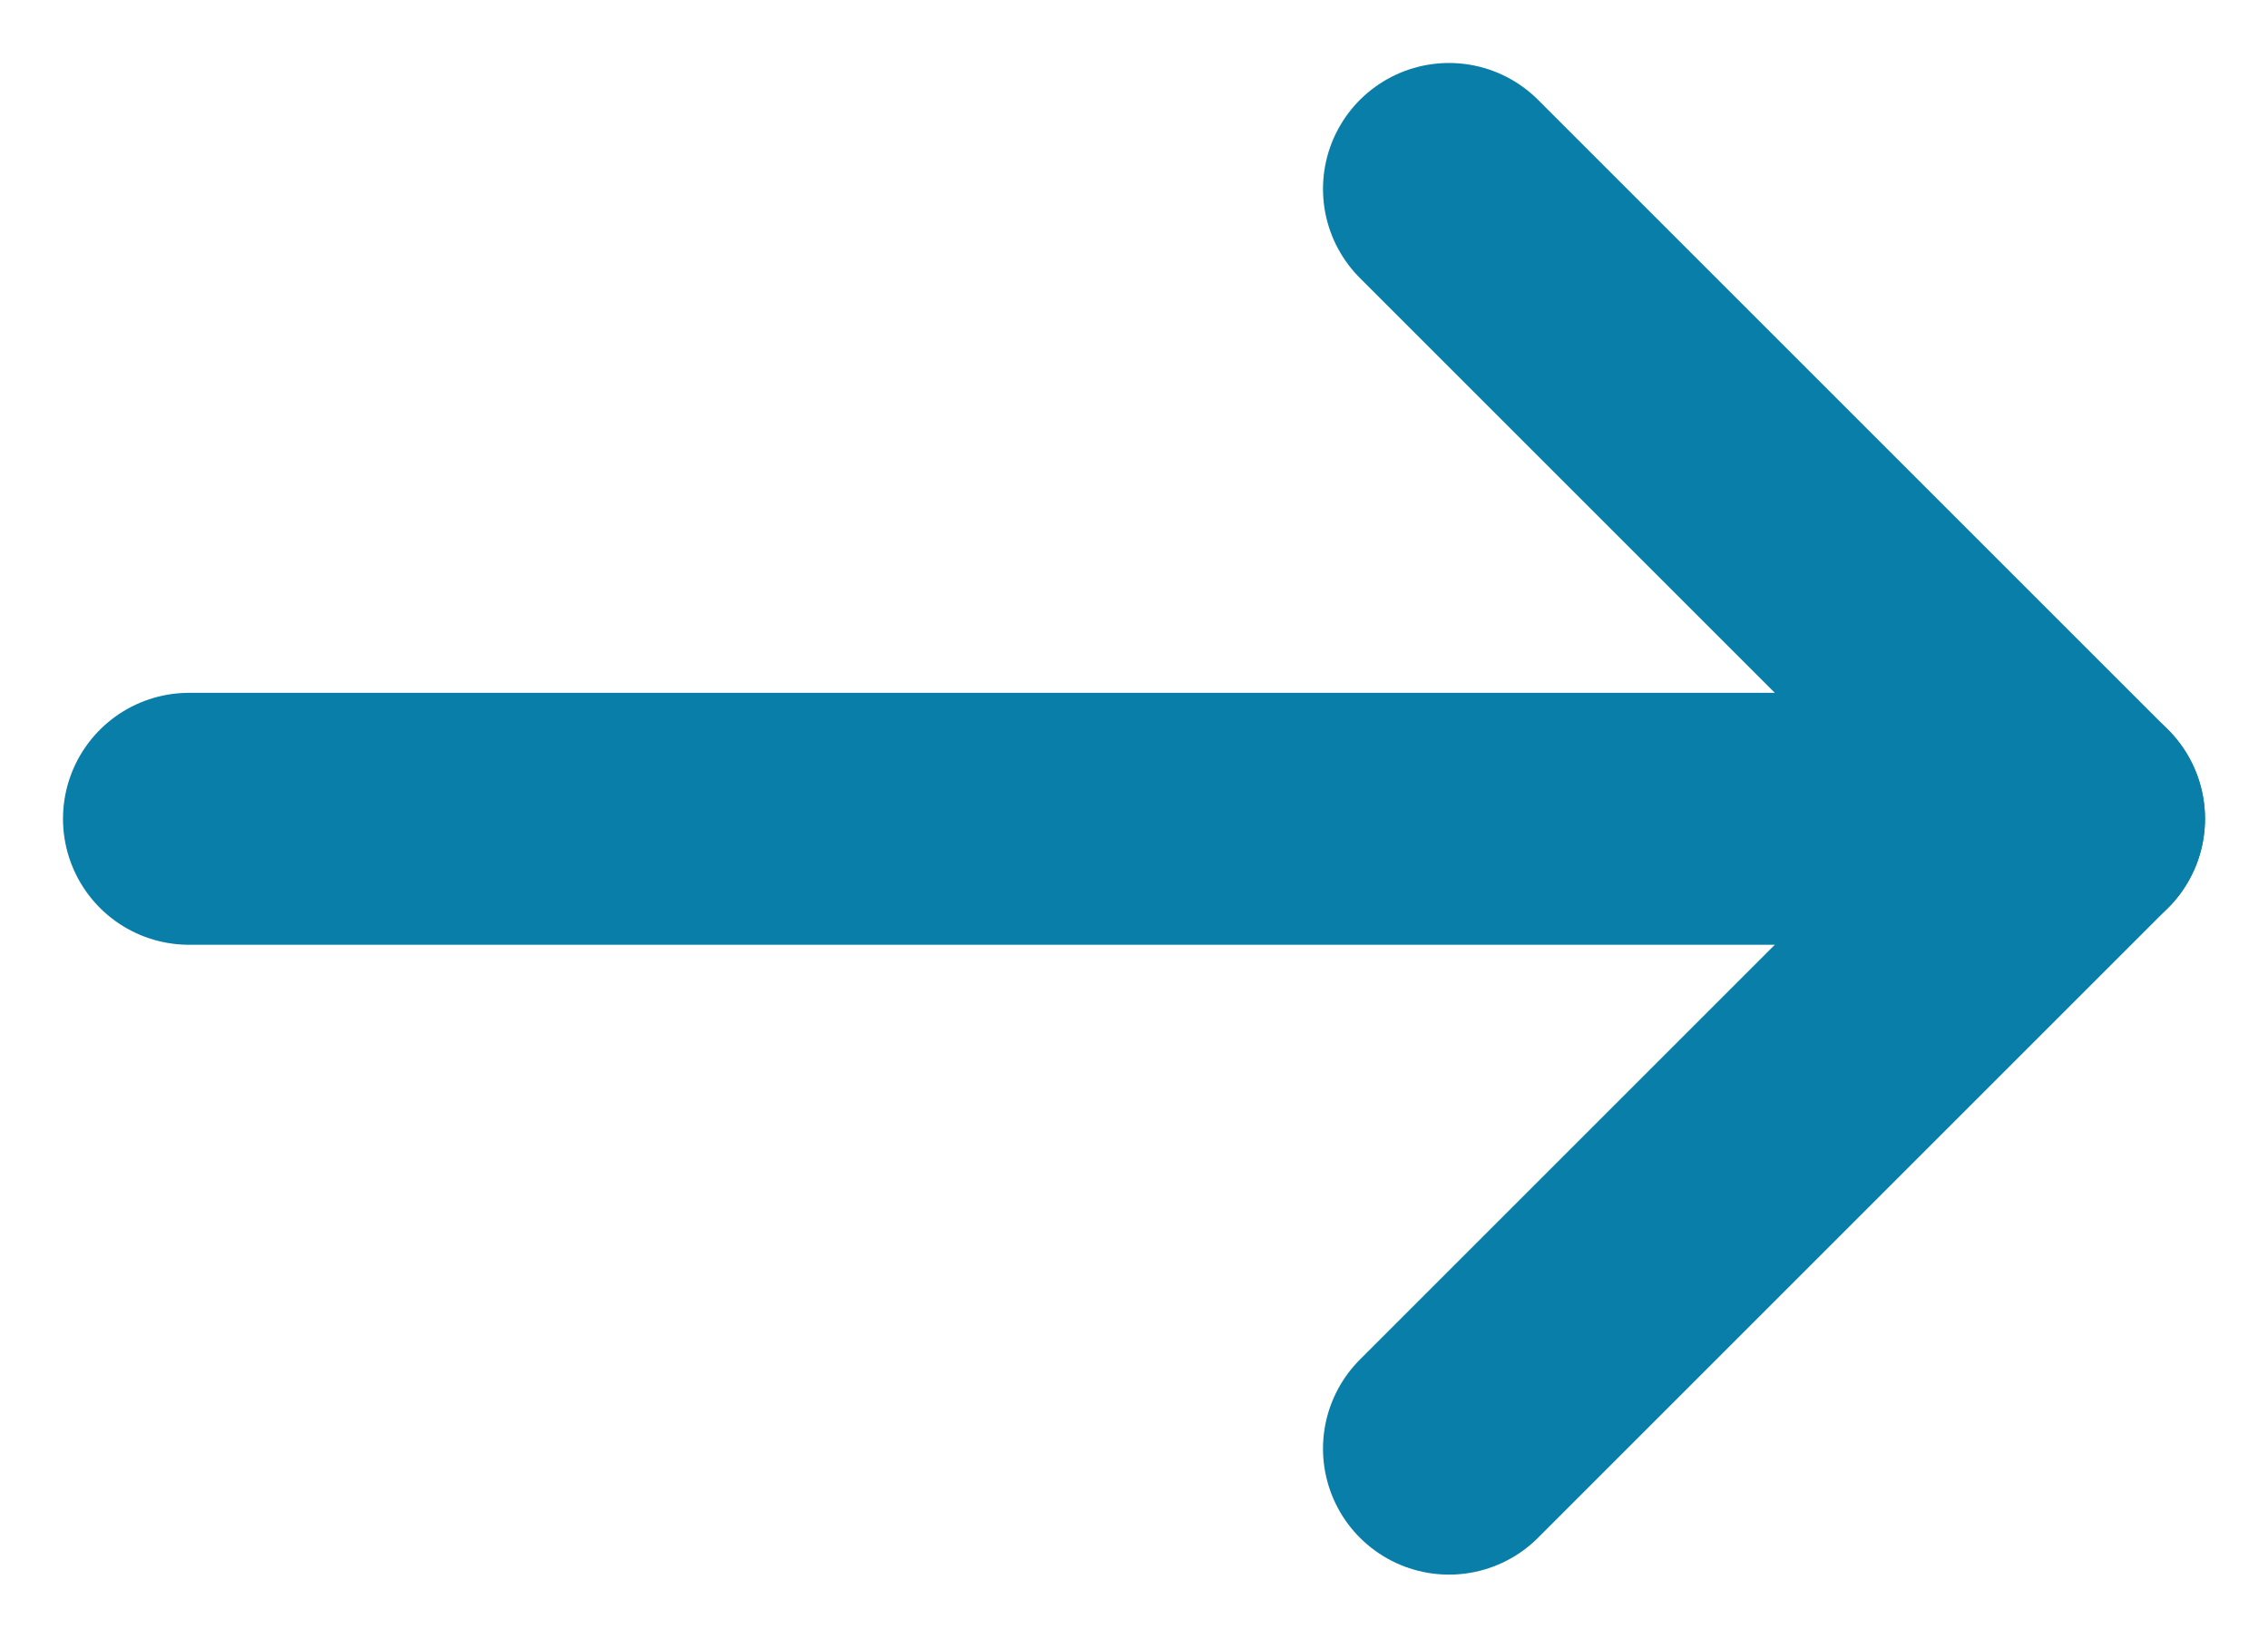
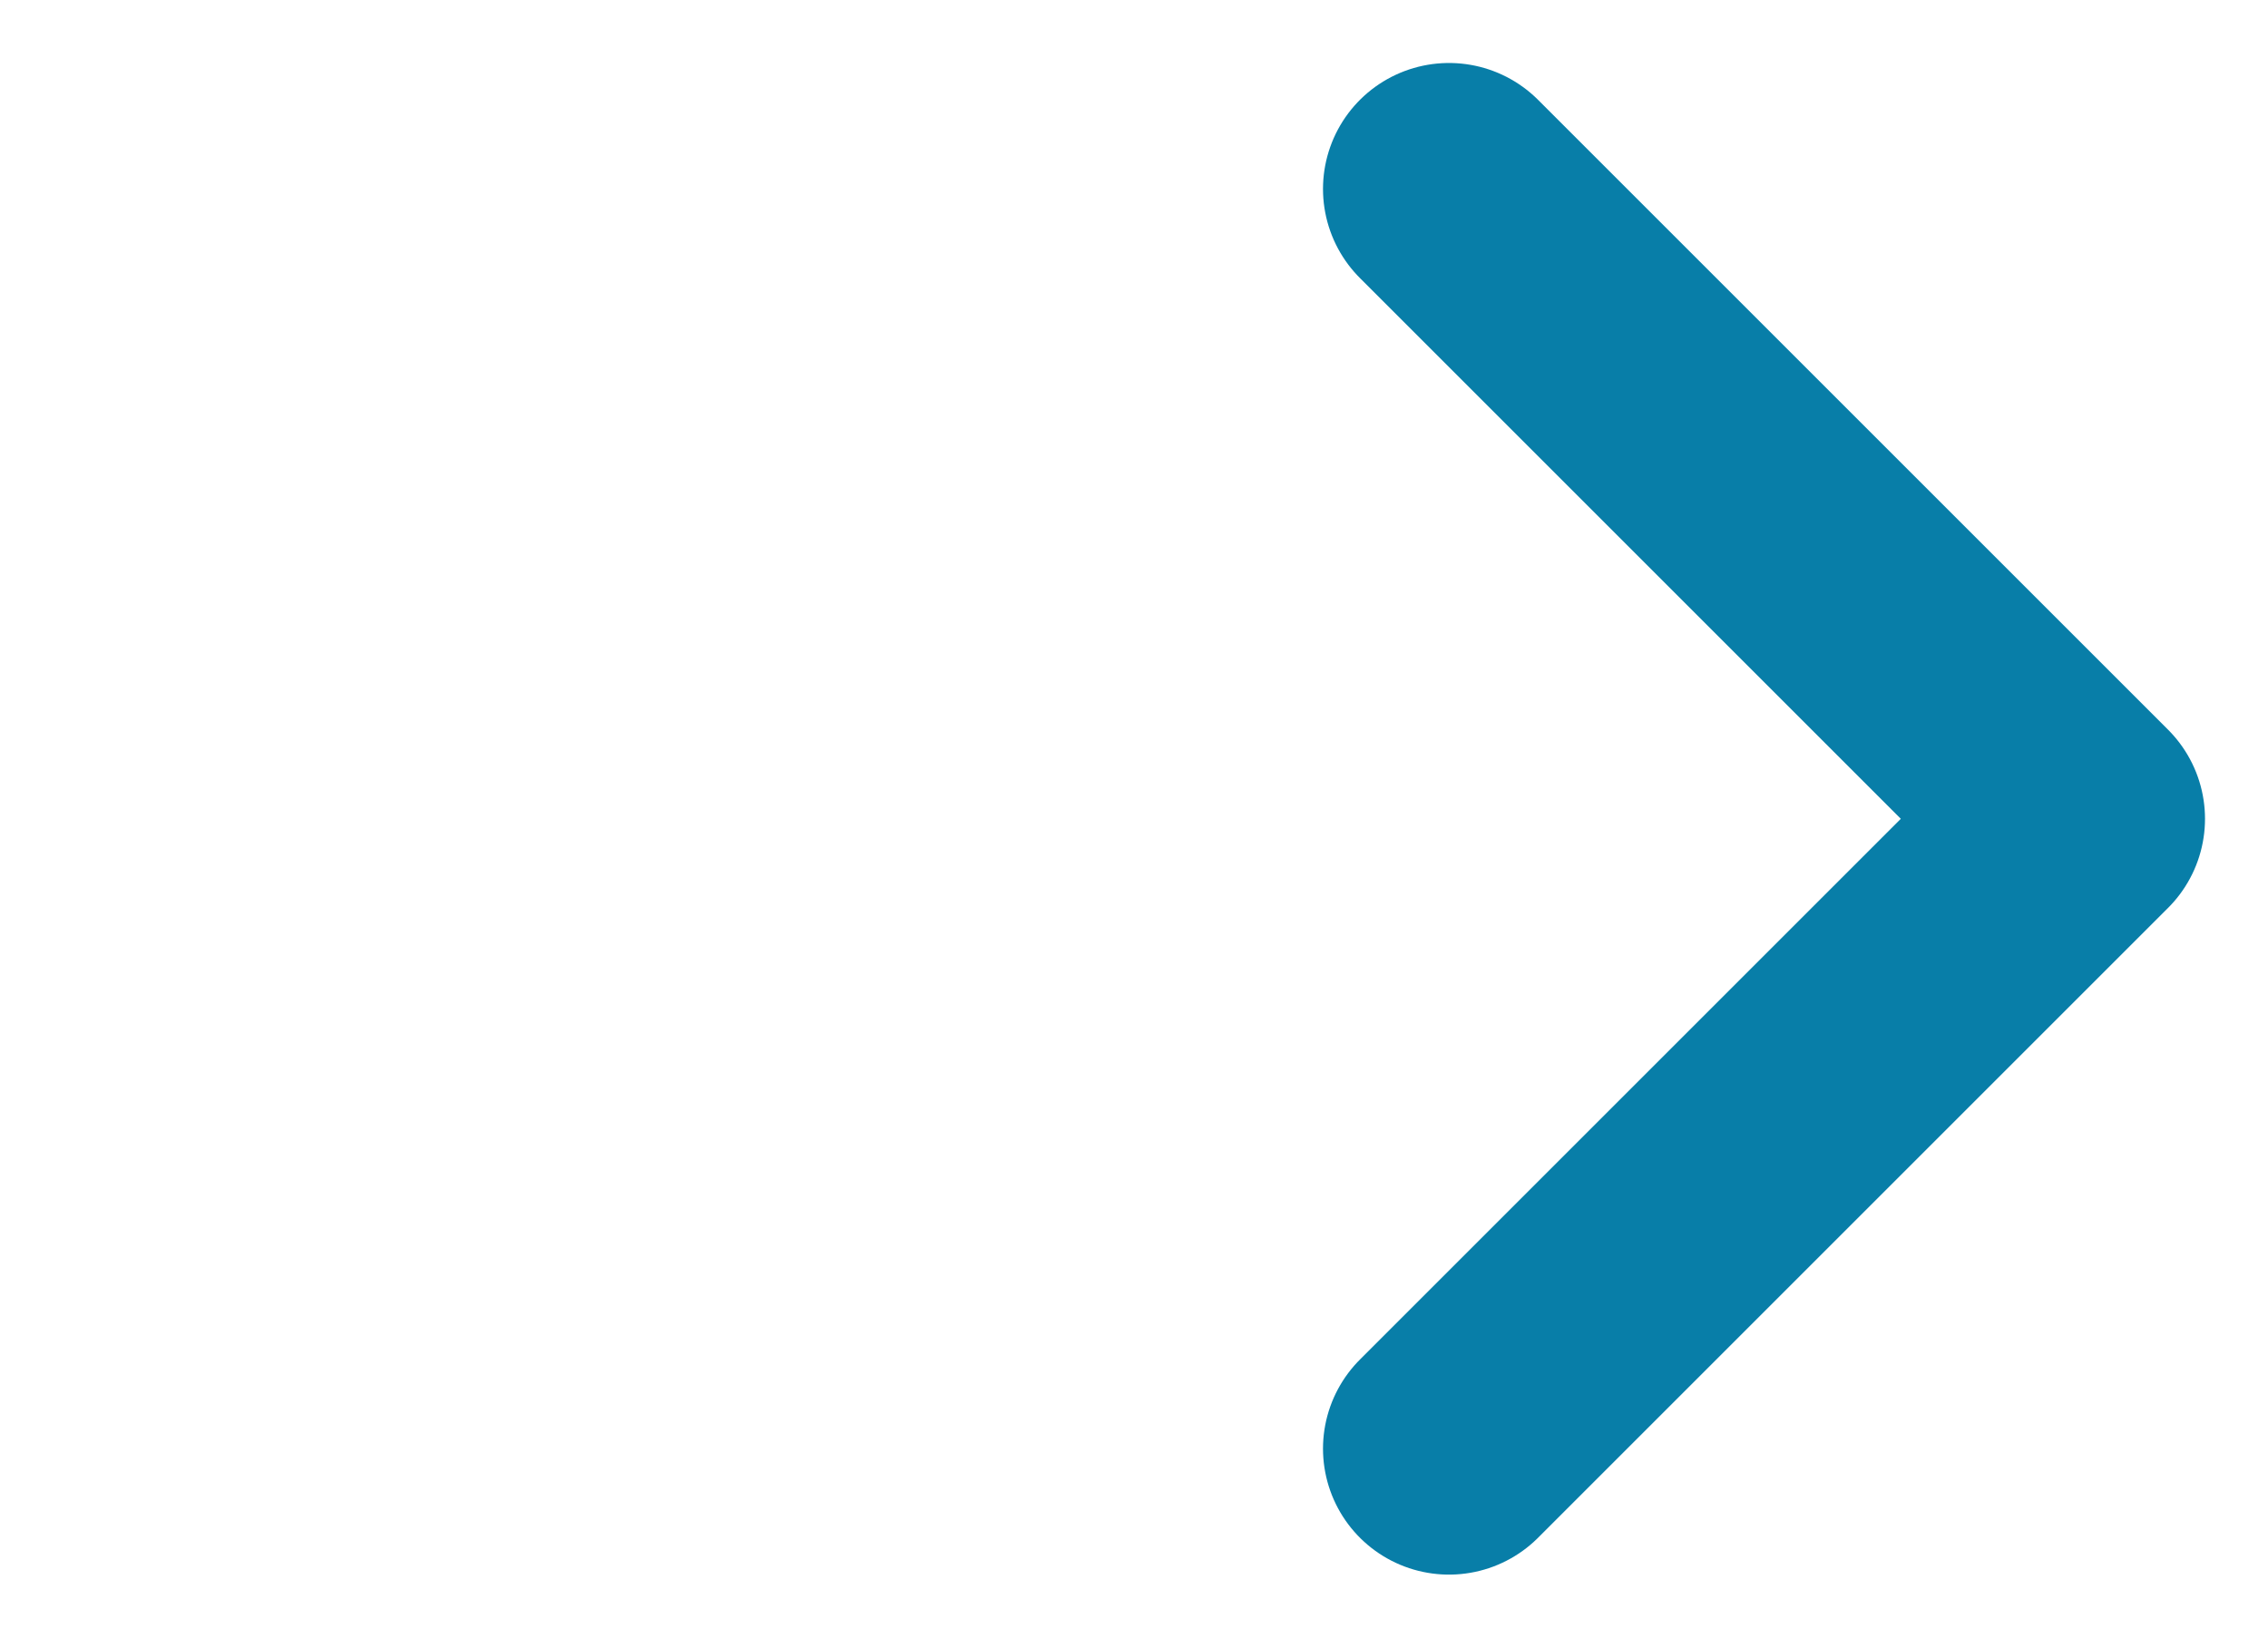
<svg xmlns="http://www.w3.org/2000/svg" width="18" height="13" viewBox="0 0 18 13" fill="none">
-   <path d="M1.5 6.5H16.5" stroke="#087EA8" stroke-width="2" stroke-miterlimit="10" stroke-linecap="round" stroke-linejoin="round" />
  <path d="M11.5 1.5L16.5 6.5L11.5 11.5" stroke="#087EA8" stroke-width="2" stroke-miterlimit="10" stroke-linecap="round" stroke-linejoin="round" />
</svg>